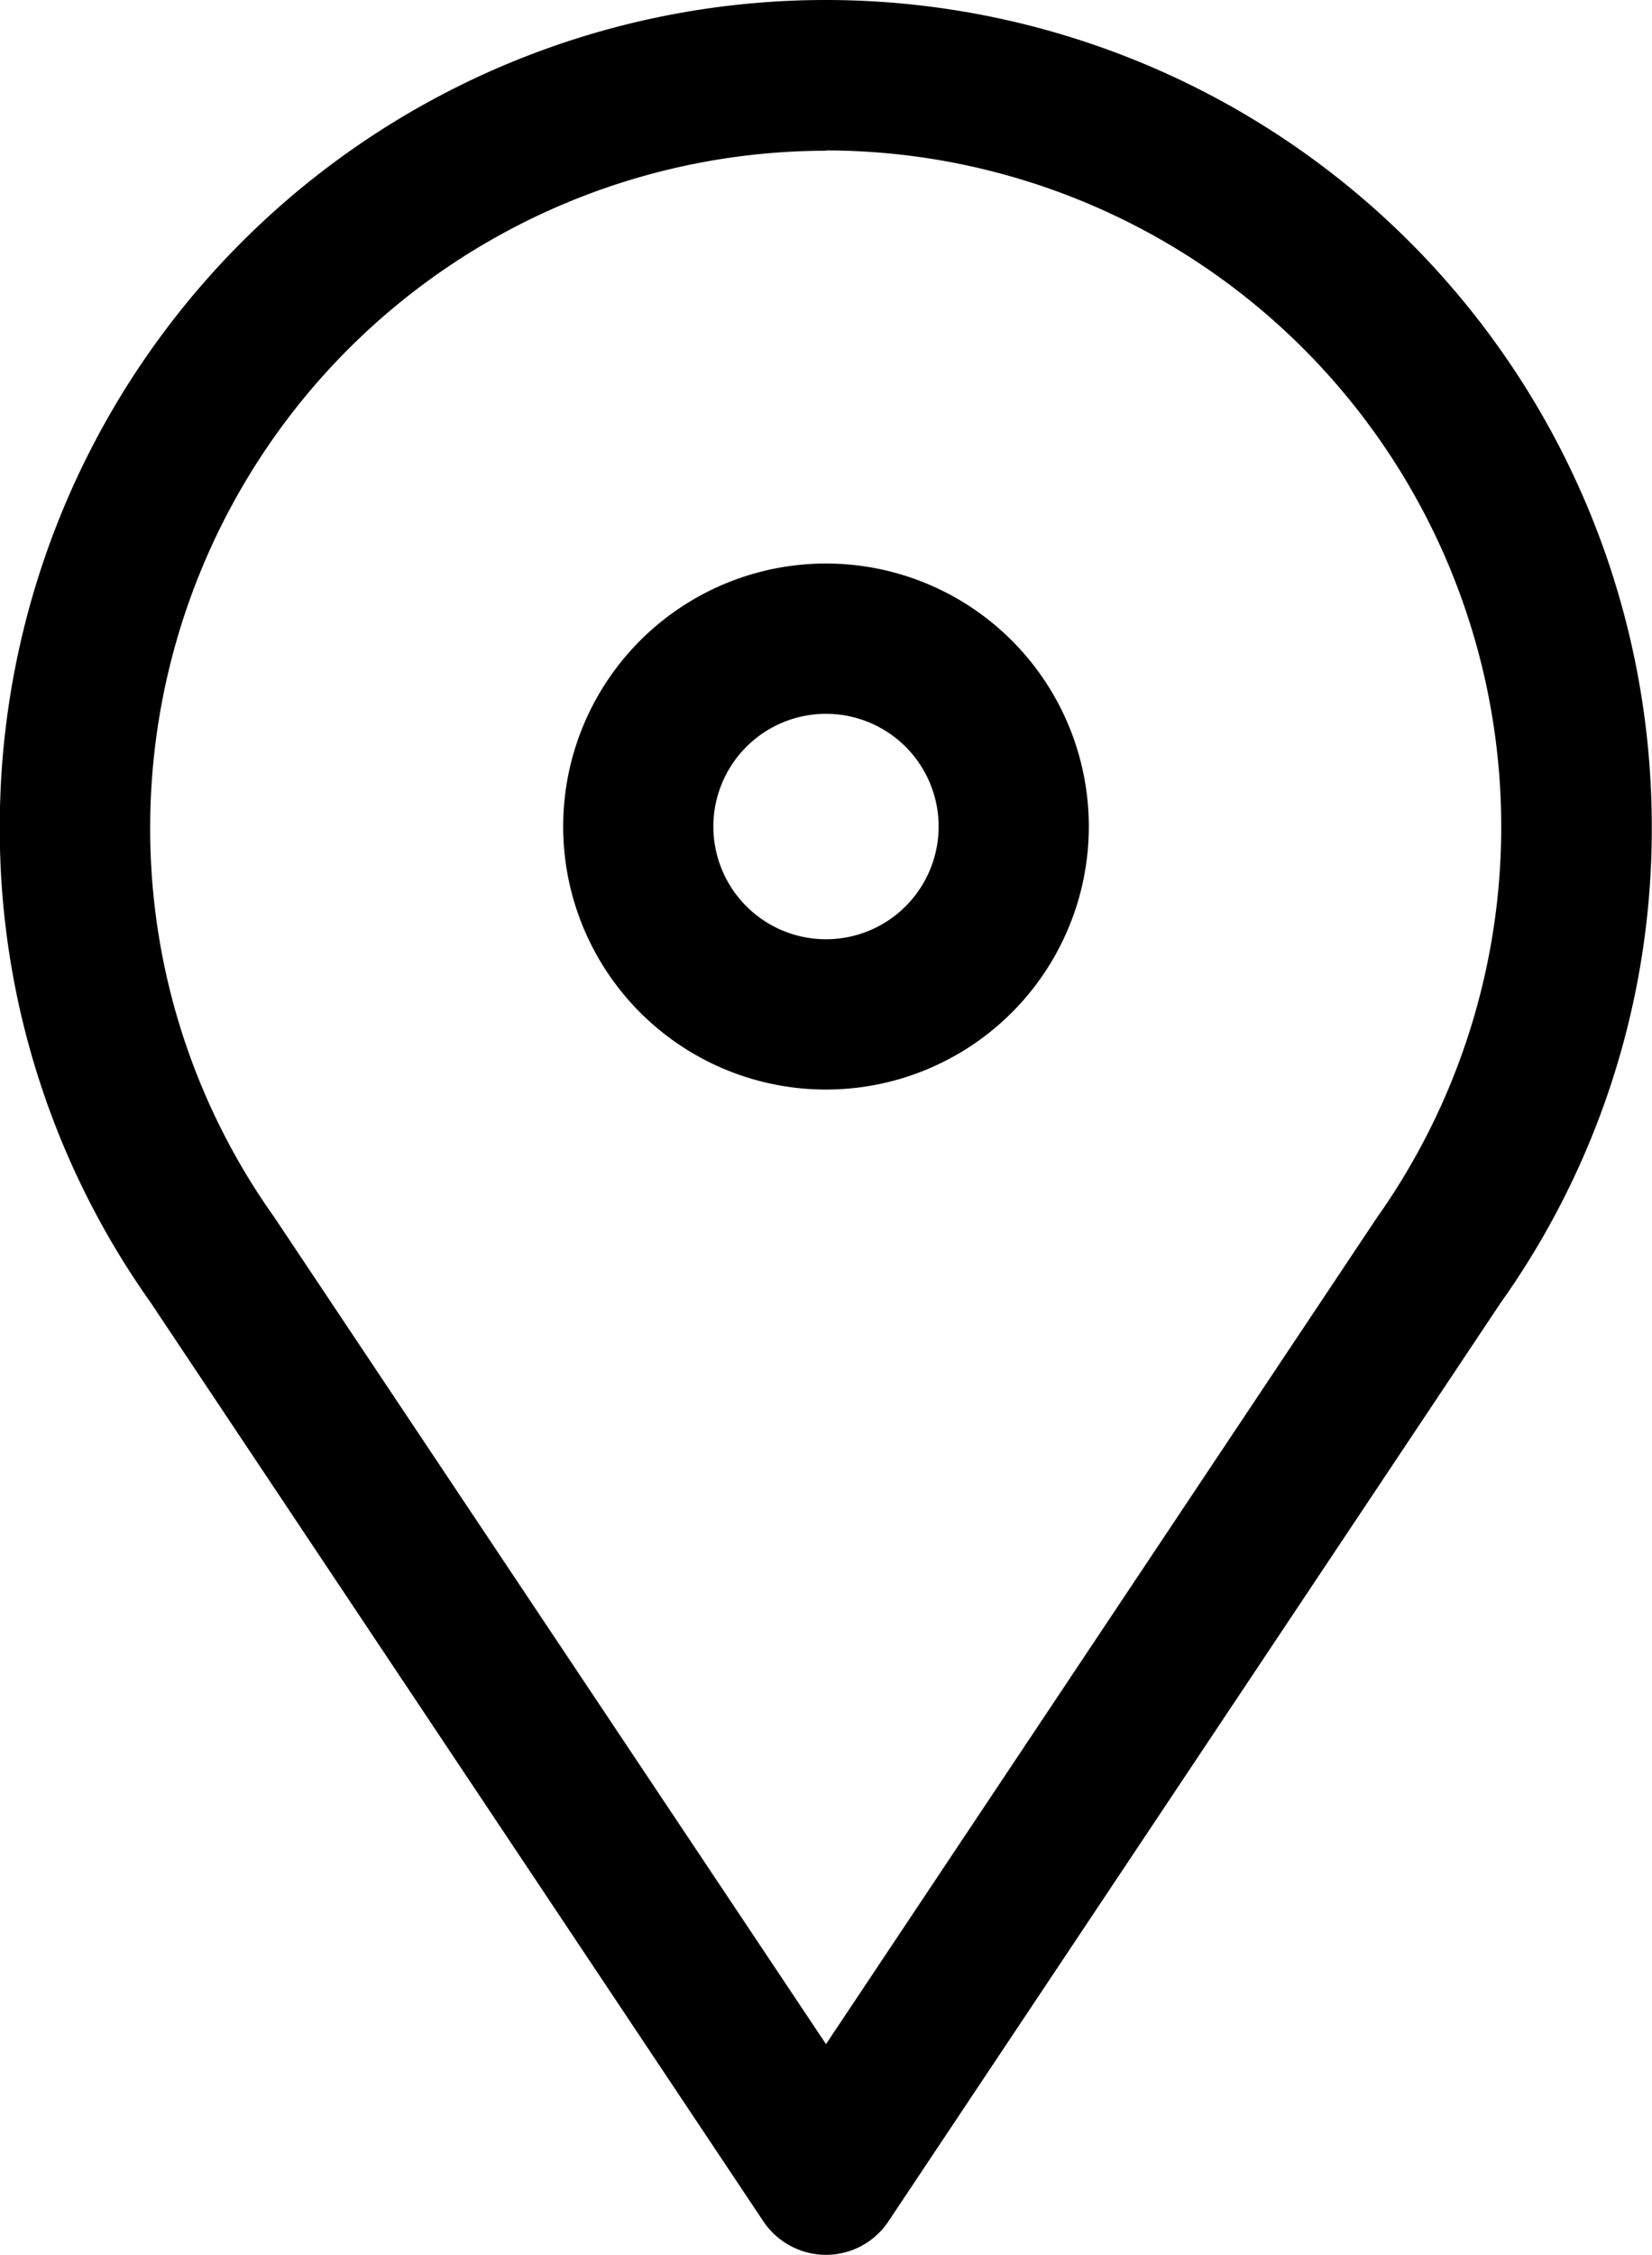
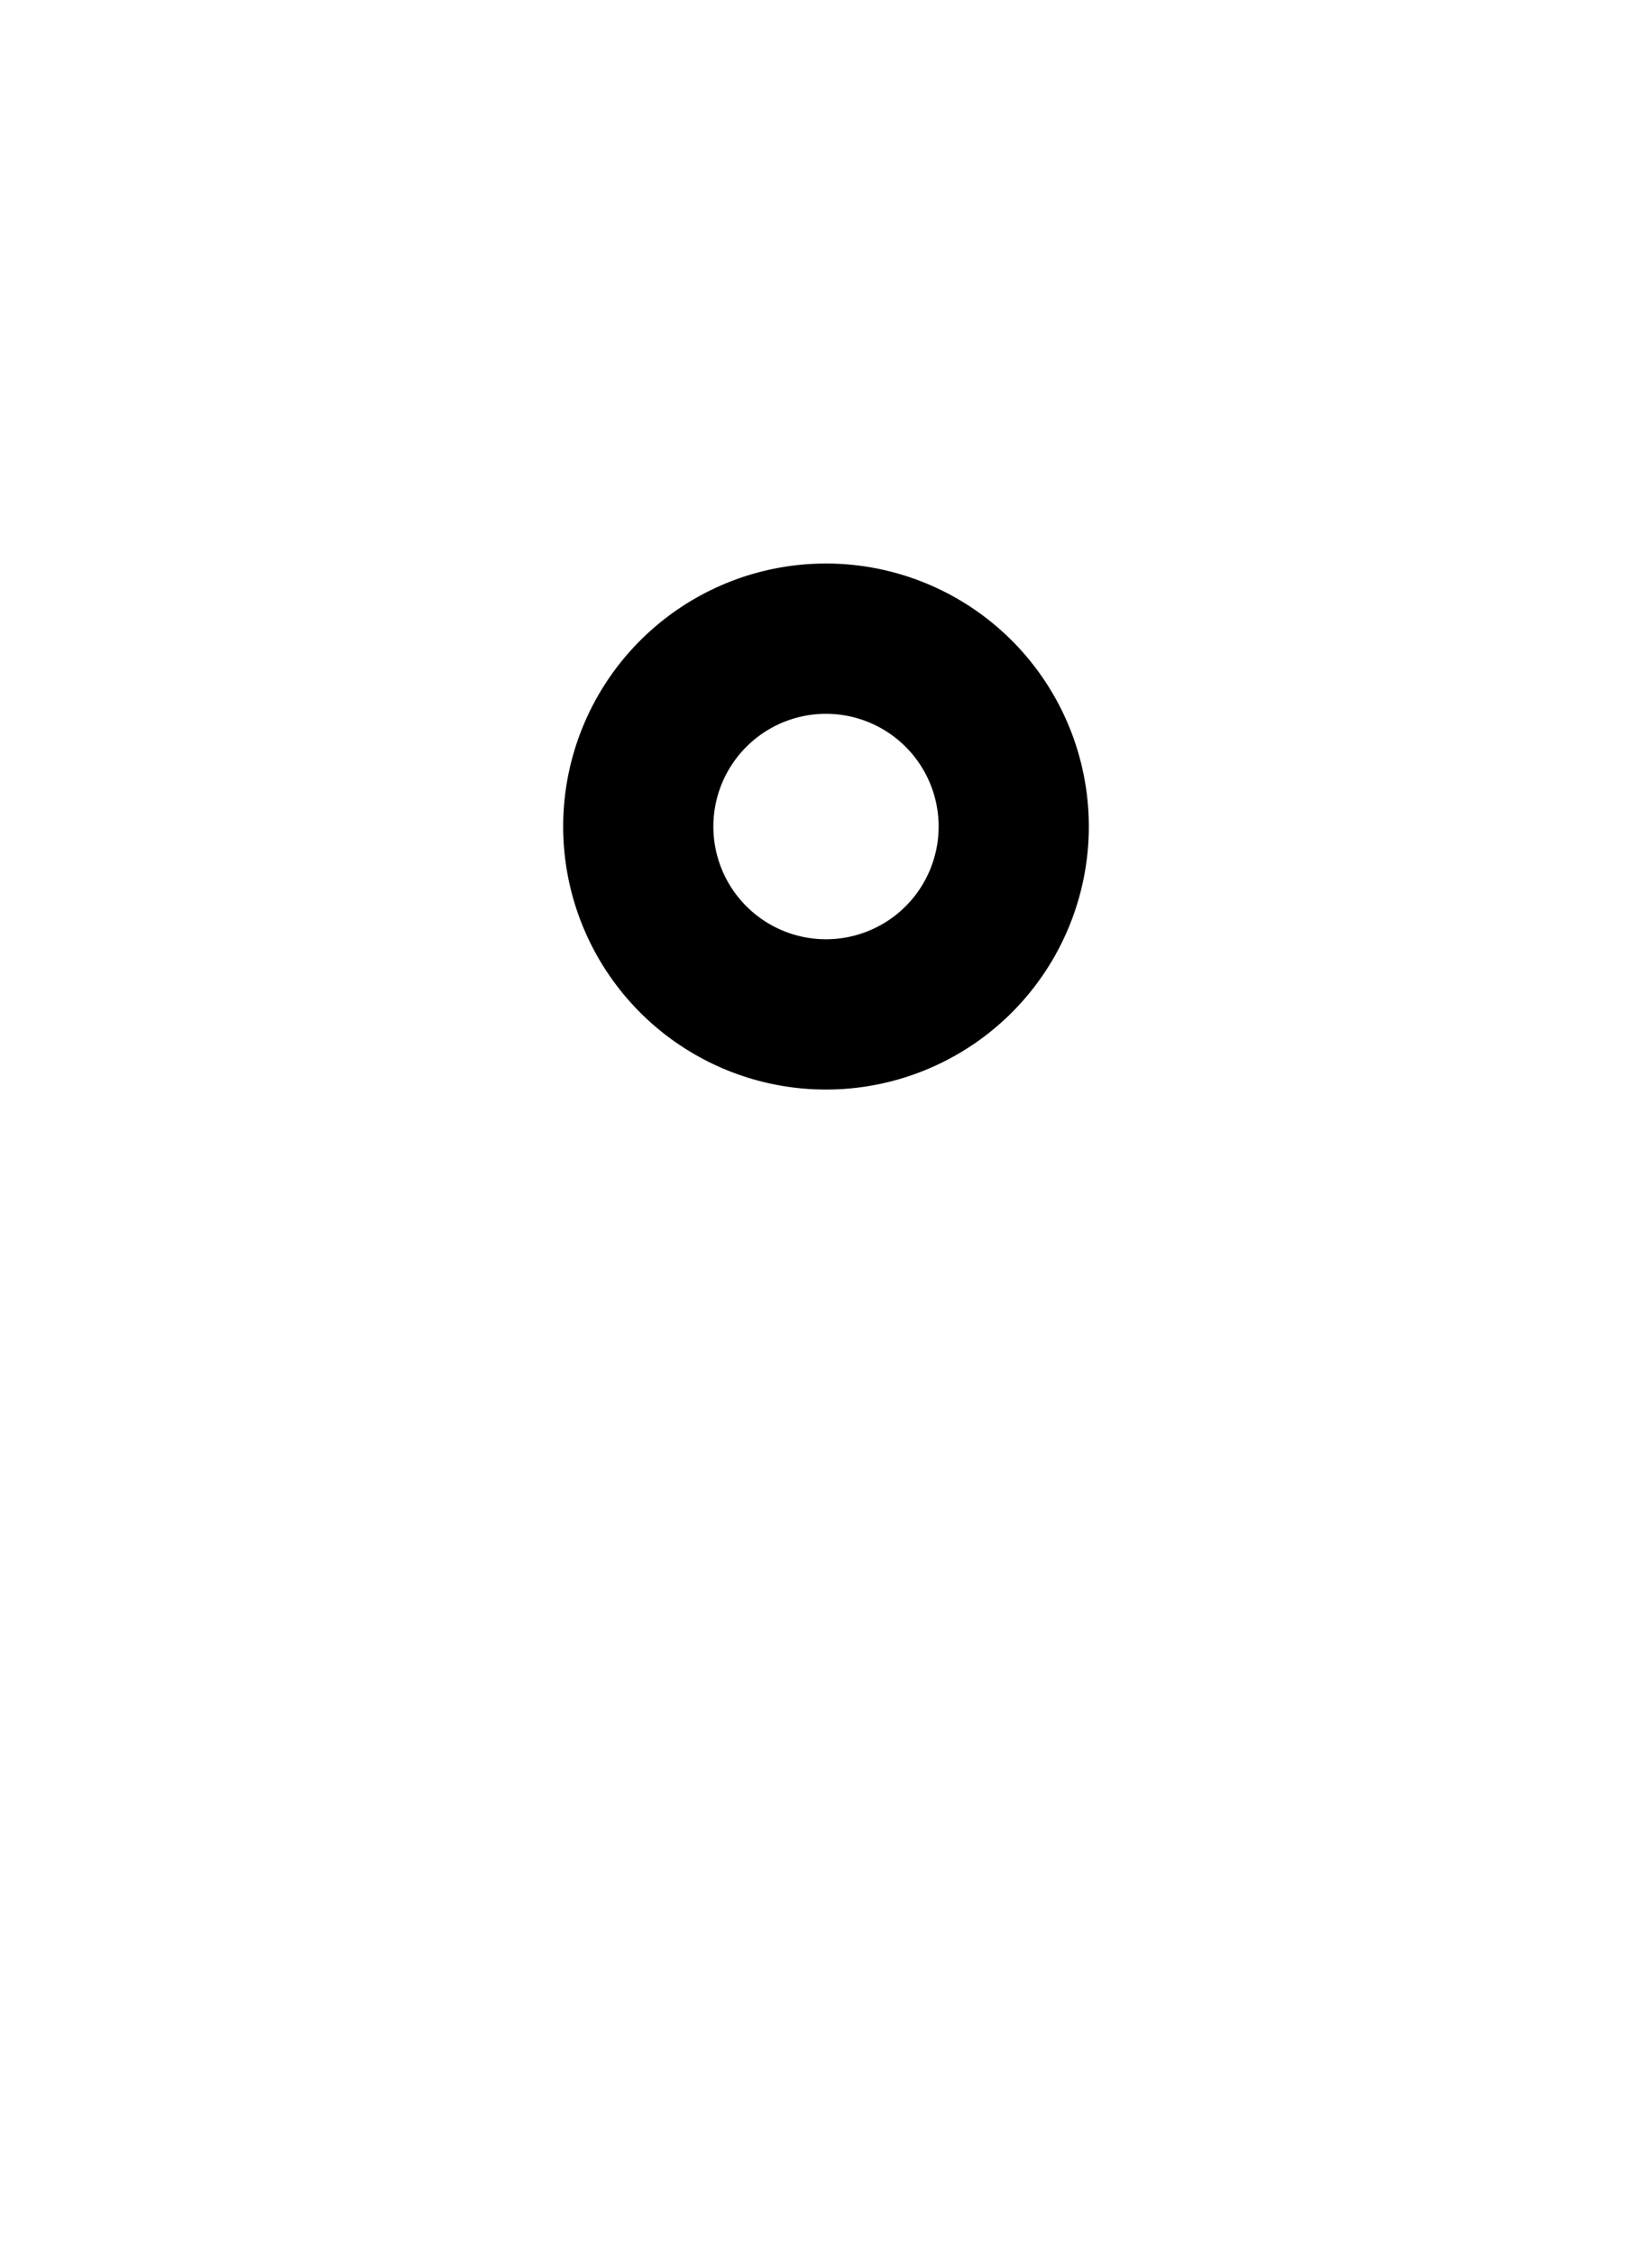
<svg xmlns="http://www.w3.org/2000/svg" width="22" height="30.006" viewBox="0 0 22 30.006">
  <g id="noun_Location_4063239" transform="translate(-24.18 -20.55)">
-     <path id="Path_1297" data-name="Path 1297" d="M35.18,50.556a1.008,1.008,0,0,1-.833-.444L26.177,37.87a10.879,10.879,0,0,1-2-6.32,11,11,0,1,1,22,0,10.877,10.877,0,0,1-2.015,6.341L36.013,50.108A1,1,0,0,1,35.18,50.556Zm0-28a9.01,9.01,0,0,0-9,9,8.907,8.907,0,0,0,1.648,5.185L35.18,47.752l7.338-11A9,9,0,0,0,35.18,22.552Z" />
    <path id="Path_1298" data-name="Path 1298" d="M45.068,44.937a3.5,3.5,0,1,1,3.5-3.5A3.5,3.5,0,0,1,45.068,44.937Zm0-5a1.5,1.5,0,1,0,1.5,1.5A1.5,1.5,0,0,0,45.068,39.937Z" transform="translate(-9.888 -9.888)" />
  </g>
</svg>